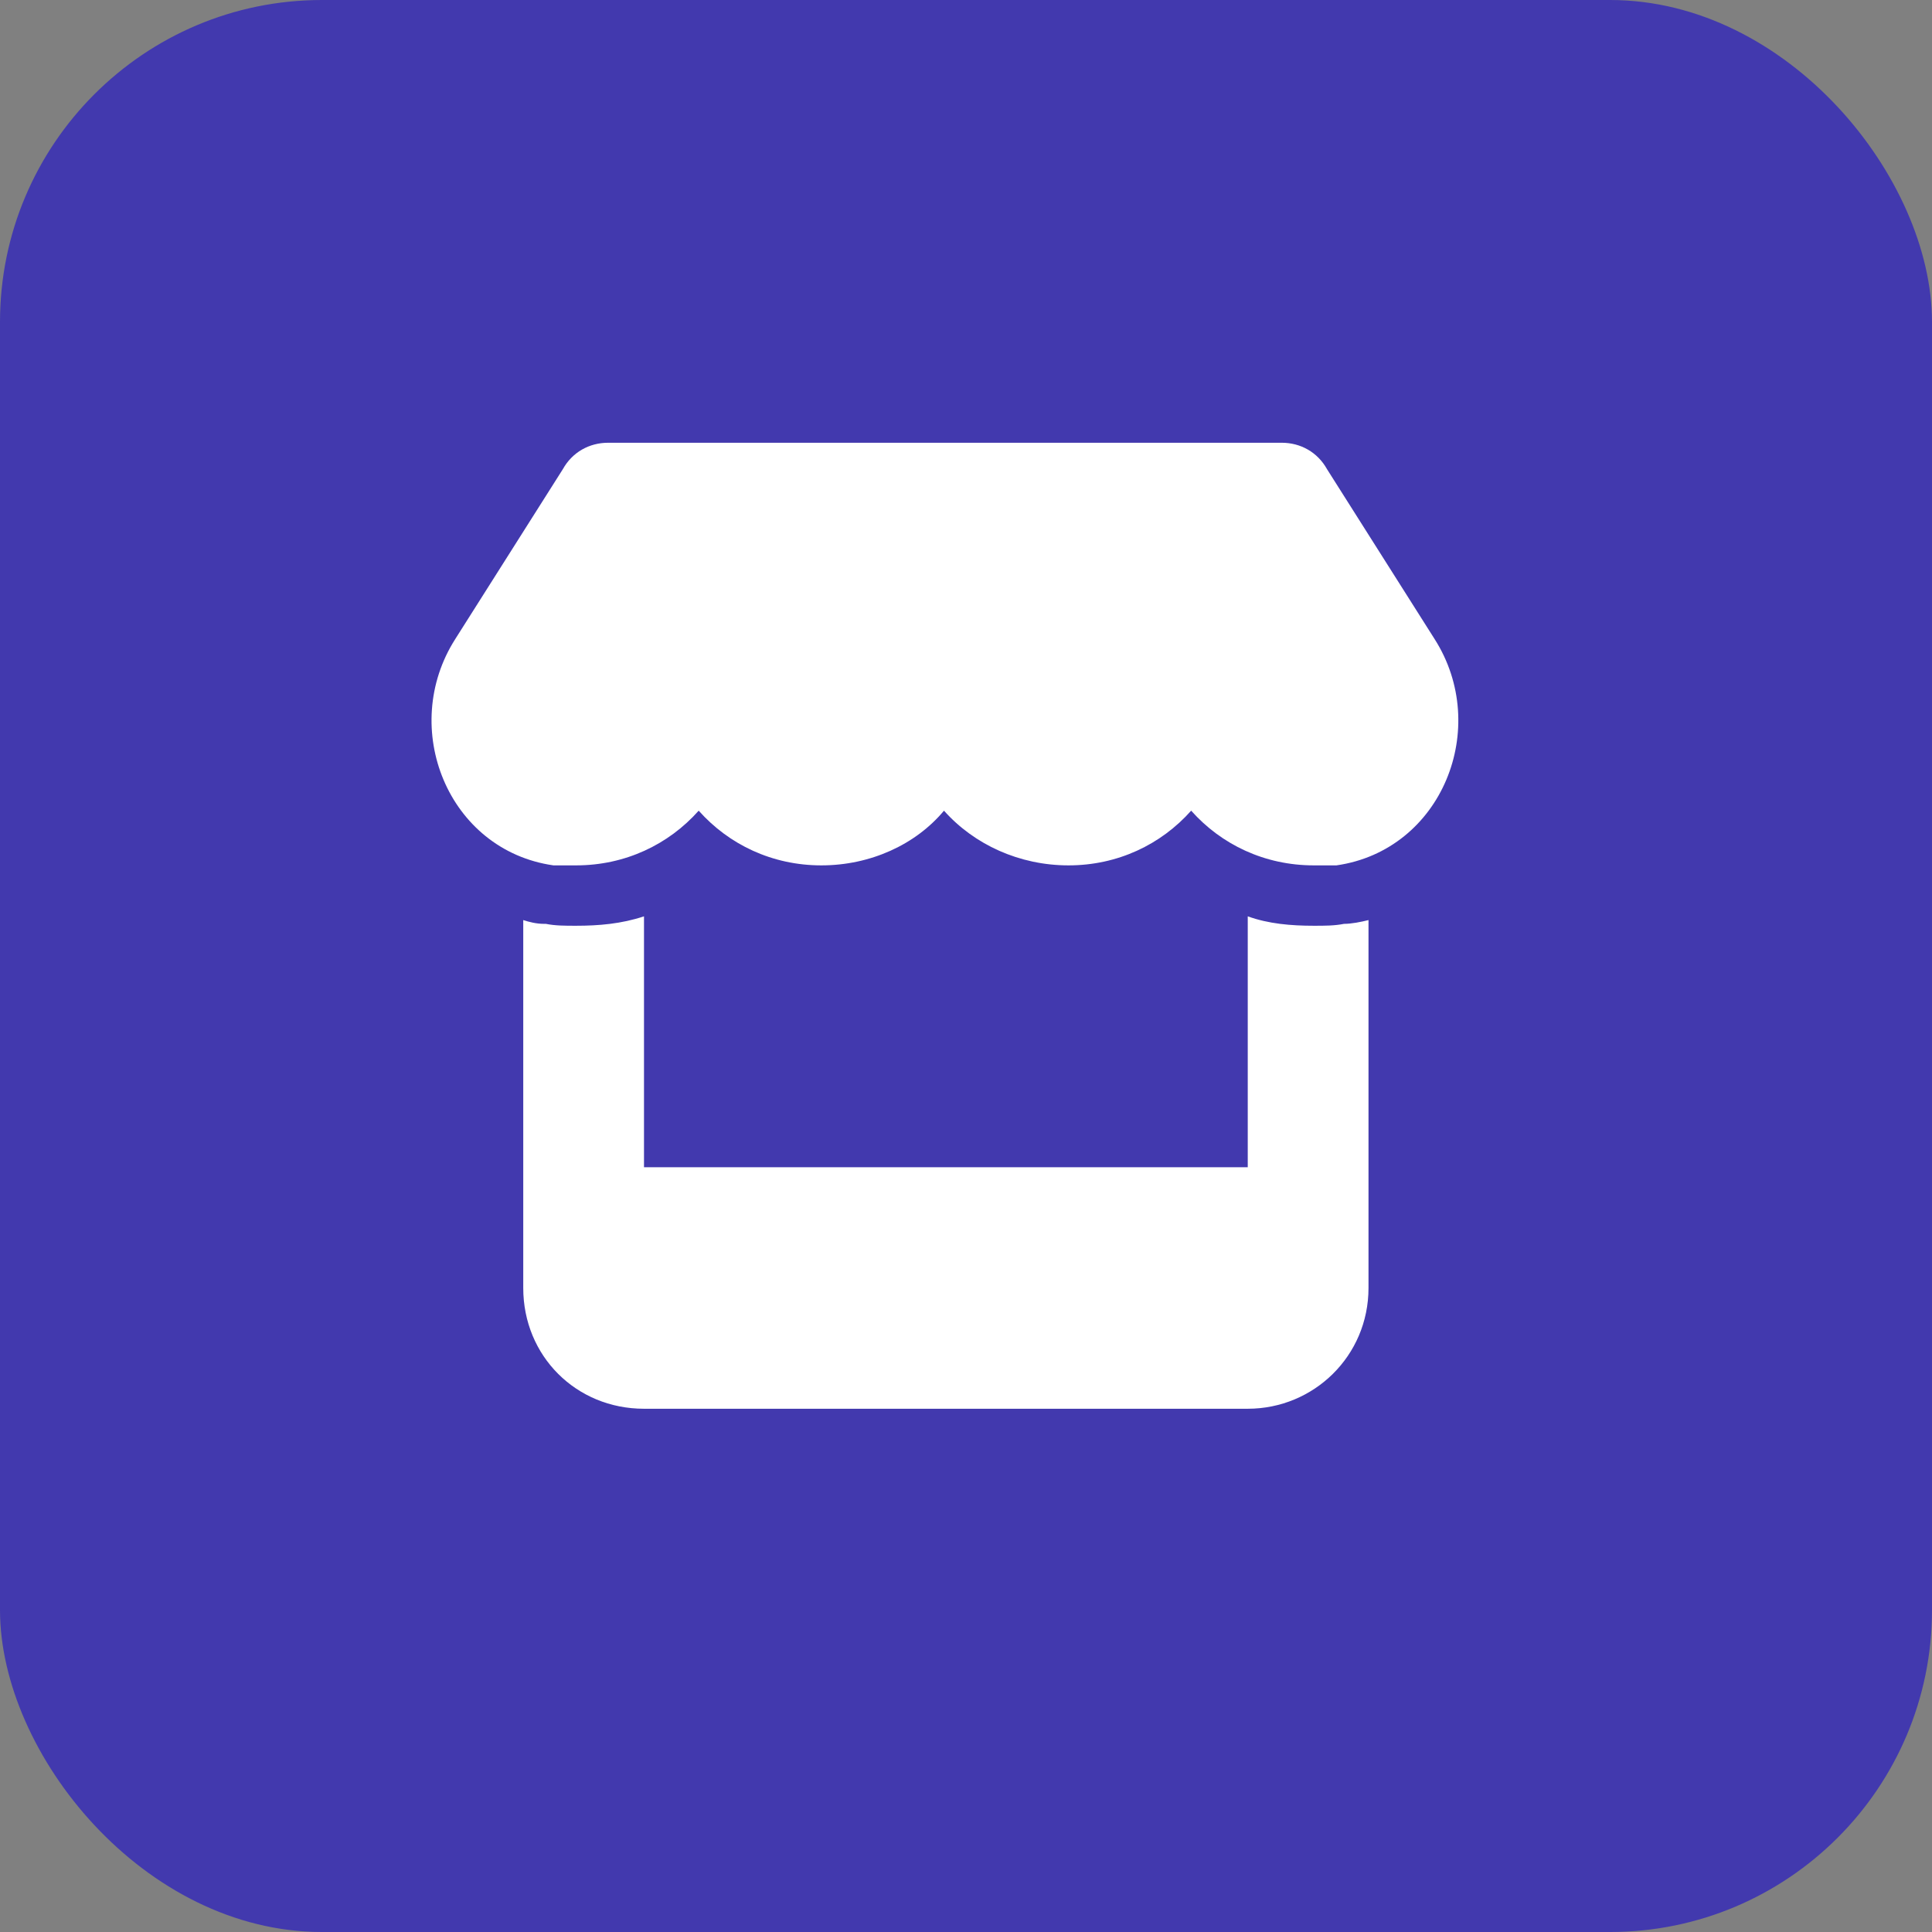
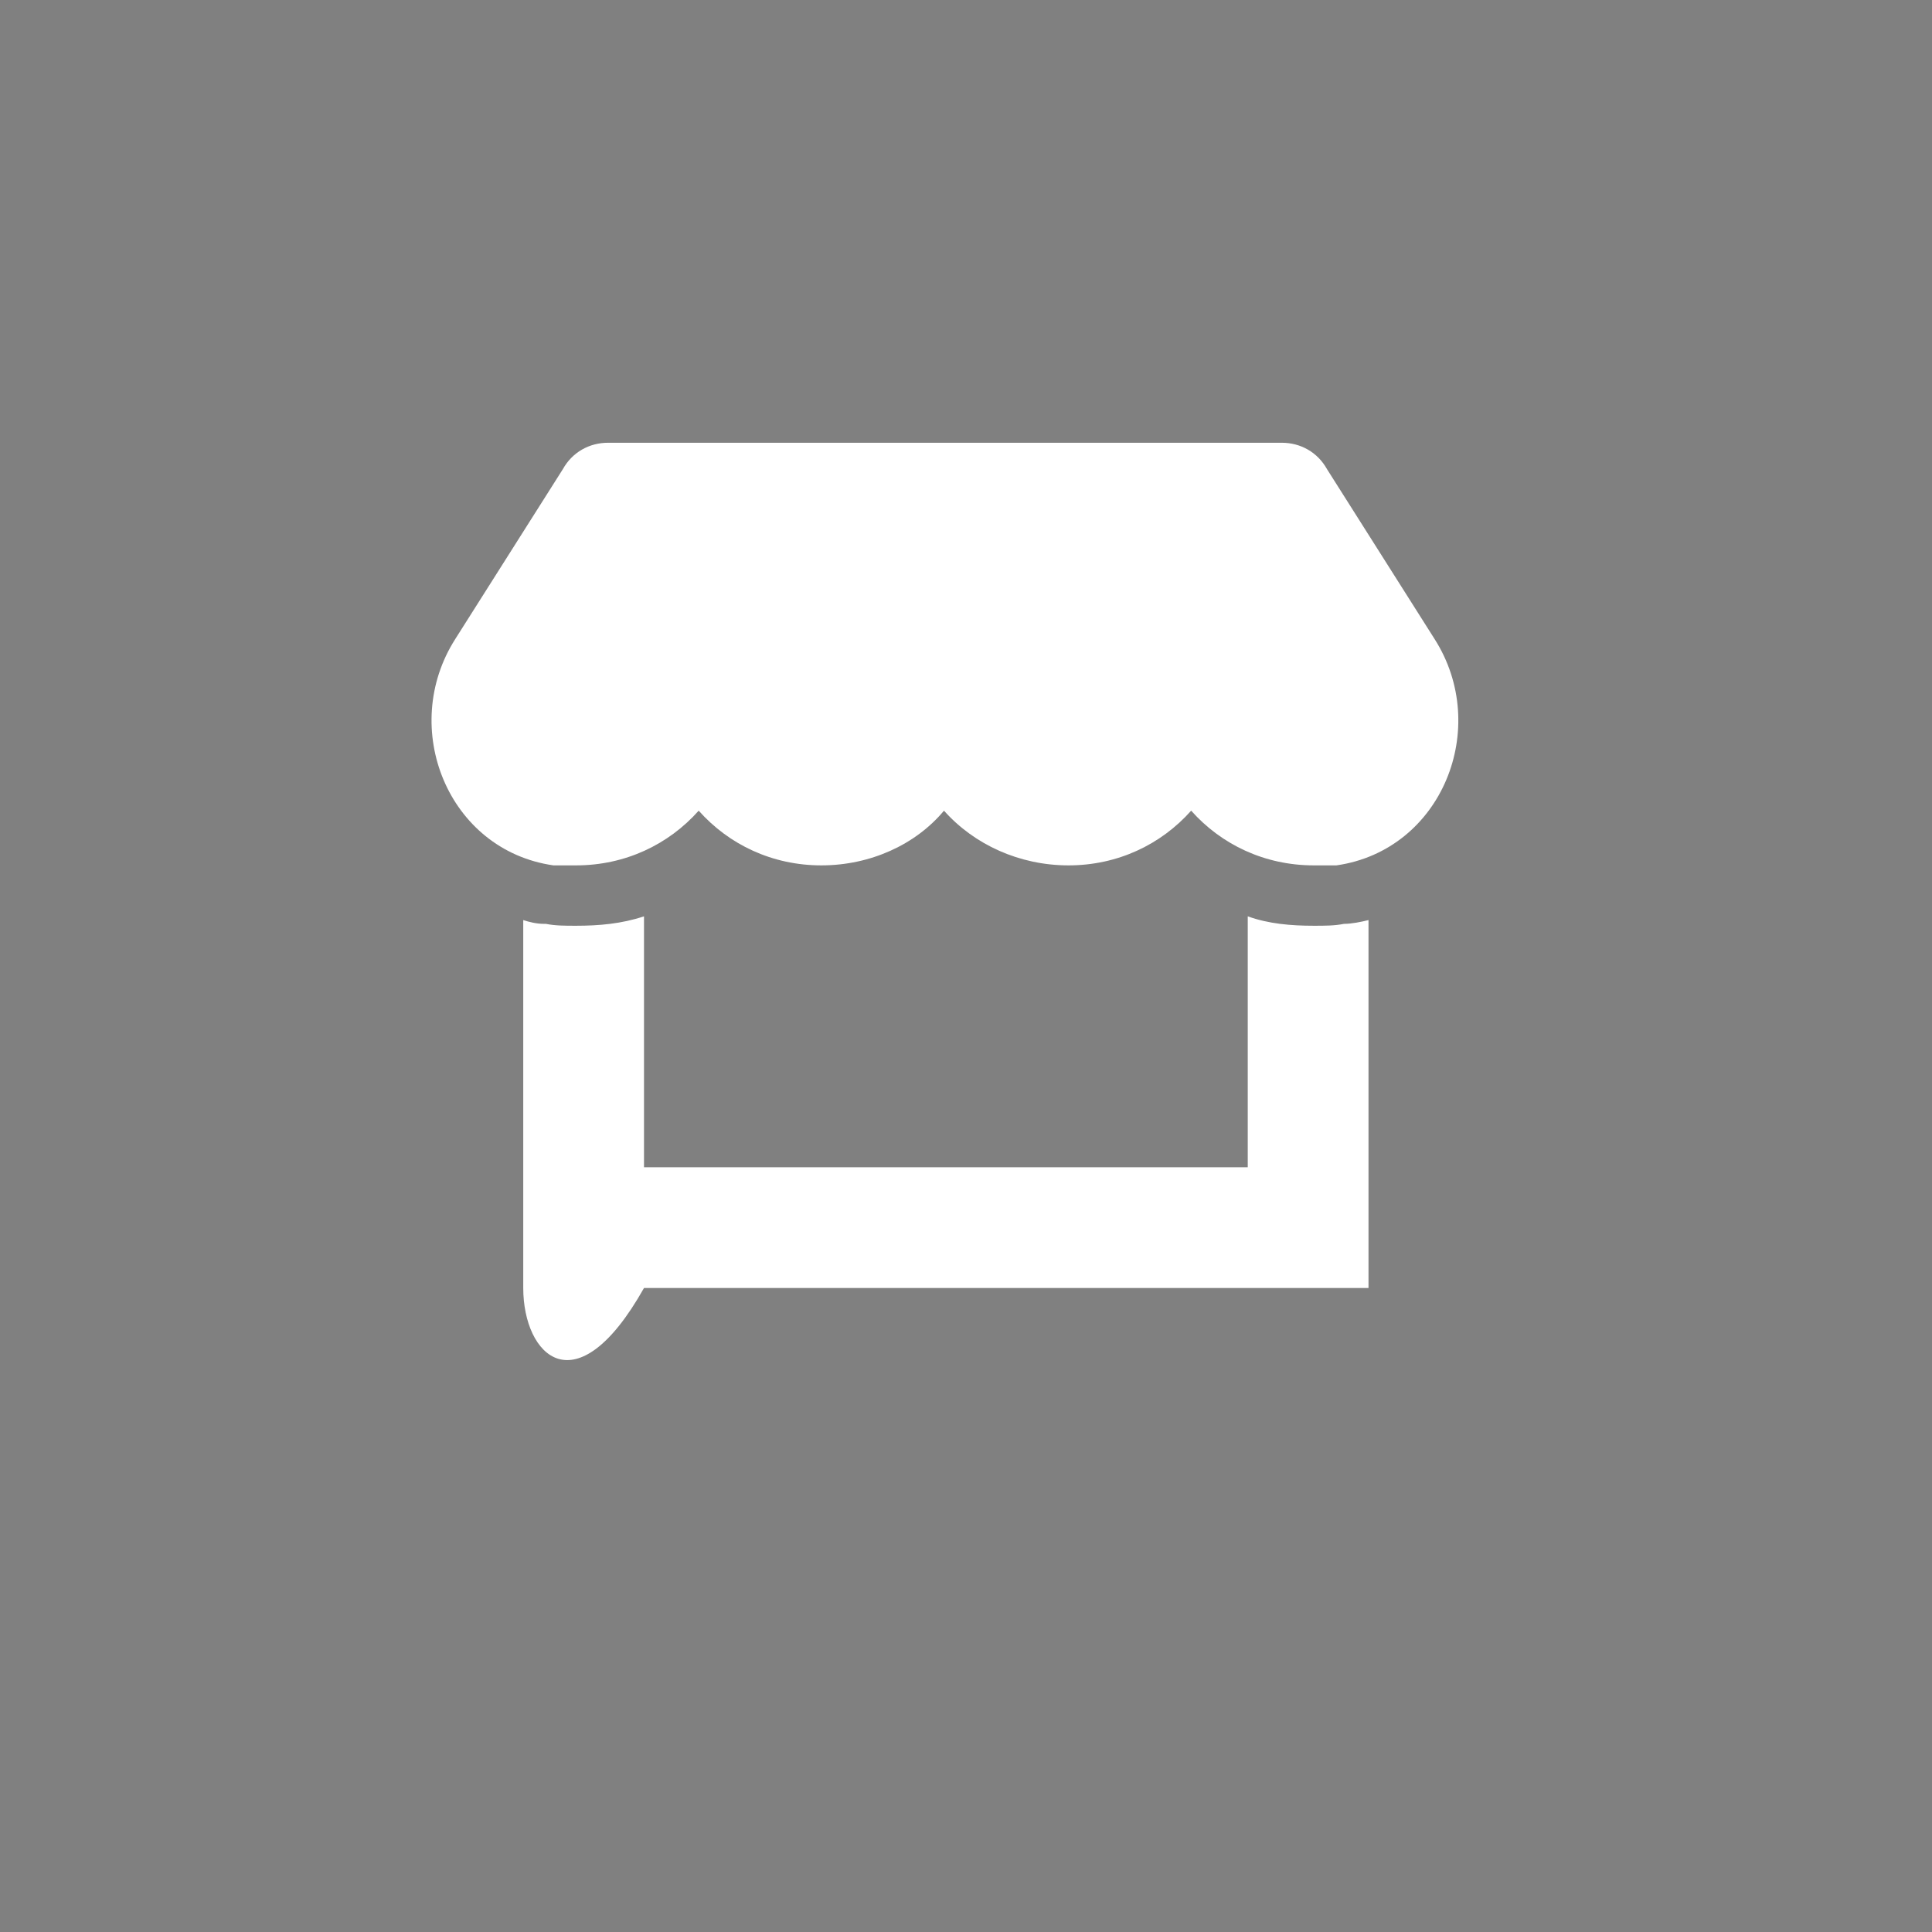
<svg xmlns="http://www.w3.org/2000/svg" width="48" height="48" viewBox="0 0 48 48" fill="none">
  <rect x="0" y="0" width="48" height="48" fill="#808080" stroke="none" />
-   <rect width="48" height="48" rx="8" fill="#4239AE" />
-   <path d="M33.203 21.5C33.016 21.5 32.828 21.5 32.641 21.5C31.422 21.5 30.344 20.984 29.594 20.141C28.844 20.984 27.766 21.5 26.547 21.5C25.328 21.5 24.203 20.984 23.453 20.141C22.75 20.984 21.625 21.5 20.406 21.5C19.188 21.5 18.109 20.984 17.359 20.141C16.609 20.984 15.531 21.5 14.312 21.5C14.125 21.5 13.938 21.5 13.75 21.5C11.125 21.125 9.906 18.078 11.312 15.875L13.984 11.656C14.219 11.234 14.641 11 15.109 11H31.844C32.312 11 32.734 11.234 32.969 11.656L35.641 15.875C37.047 18.078 35.828 21.125 33.203 21.5ZM33.391 22.953C33.578 22.953 33.812 22.906 34 22.859V32C34 33.688 32.641 35 31 35H16C14.312 35 13 33.688 13 32V22.859C13.141 22.906 13.328 22.953 13.516 22.953H13.562C13.797 23 14.031 23 14.312 23C14.875 23 15.438 22.953 16 22.766V29H31V22.766C31.516 22.953 32.078 23 32.641 23C32.922 23 33.156 23 33.391 22.953Z" fill="white" />
+   <path d="M33.203 21.5C33.016 21.5 32.828 21.5 32.641 21.5C31.422 21.5 30.344 20.984 29.594 20.141C28.844 20.984 27.766 21.5 26.547 21.5C25.328 21.5 24.203 20.984 23.453 20.141C22.75 20.984 21.625 21.5 20.406 21.5C19.188 21.5 18.109 20.984 17.359 20.141C16.609 20.984 15.531 21.5 14.312 21.5C14.125 21.5 13.938 21.5 13.75 21.5C11.125 21.125 9.906 18.078 11.312 15.875L13.984 11.656C14.219 11.234 14.641 11 15.109 11H31.844C32.312 11 32.734 11.234 32.969 11.656L35.641 15.875C37.047 18.078 35.828 21.125 33.203 21.5ZM33.391 22.953C33.578 22.953 33.812 22.906 34 22.859V32H16C14.312 35 13 33.688 13 32V22.859C13.141 22.906 13.328 22.953 13.516 22.953H13.562C13.797 23 14.031 23 14.312 23C14.875 23 15.438 22.953 16 22.766V29H31V22.766C31.516 22.953 32.078 23 32.641 23C32.922 23 33.156 23 33.391 22.953Z" fill="white" />
</svg>